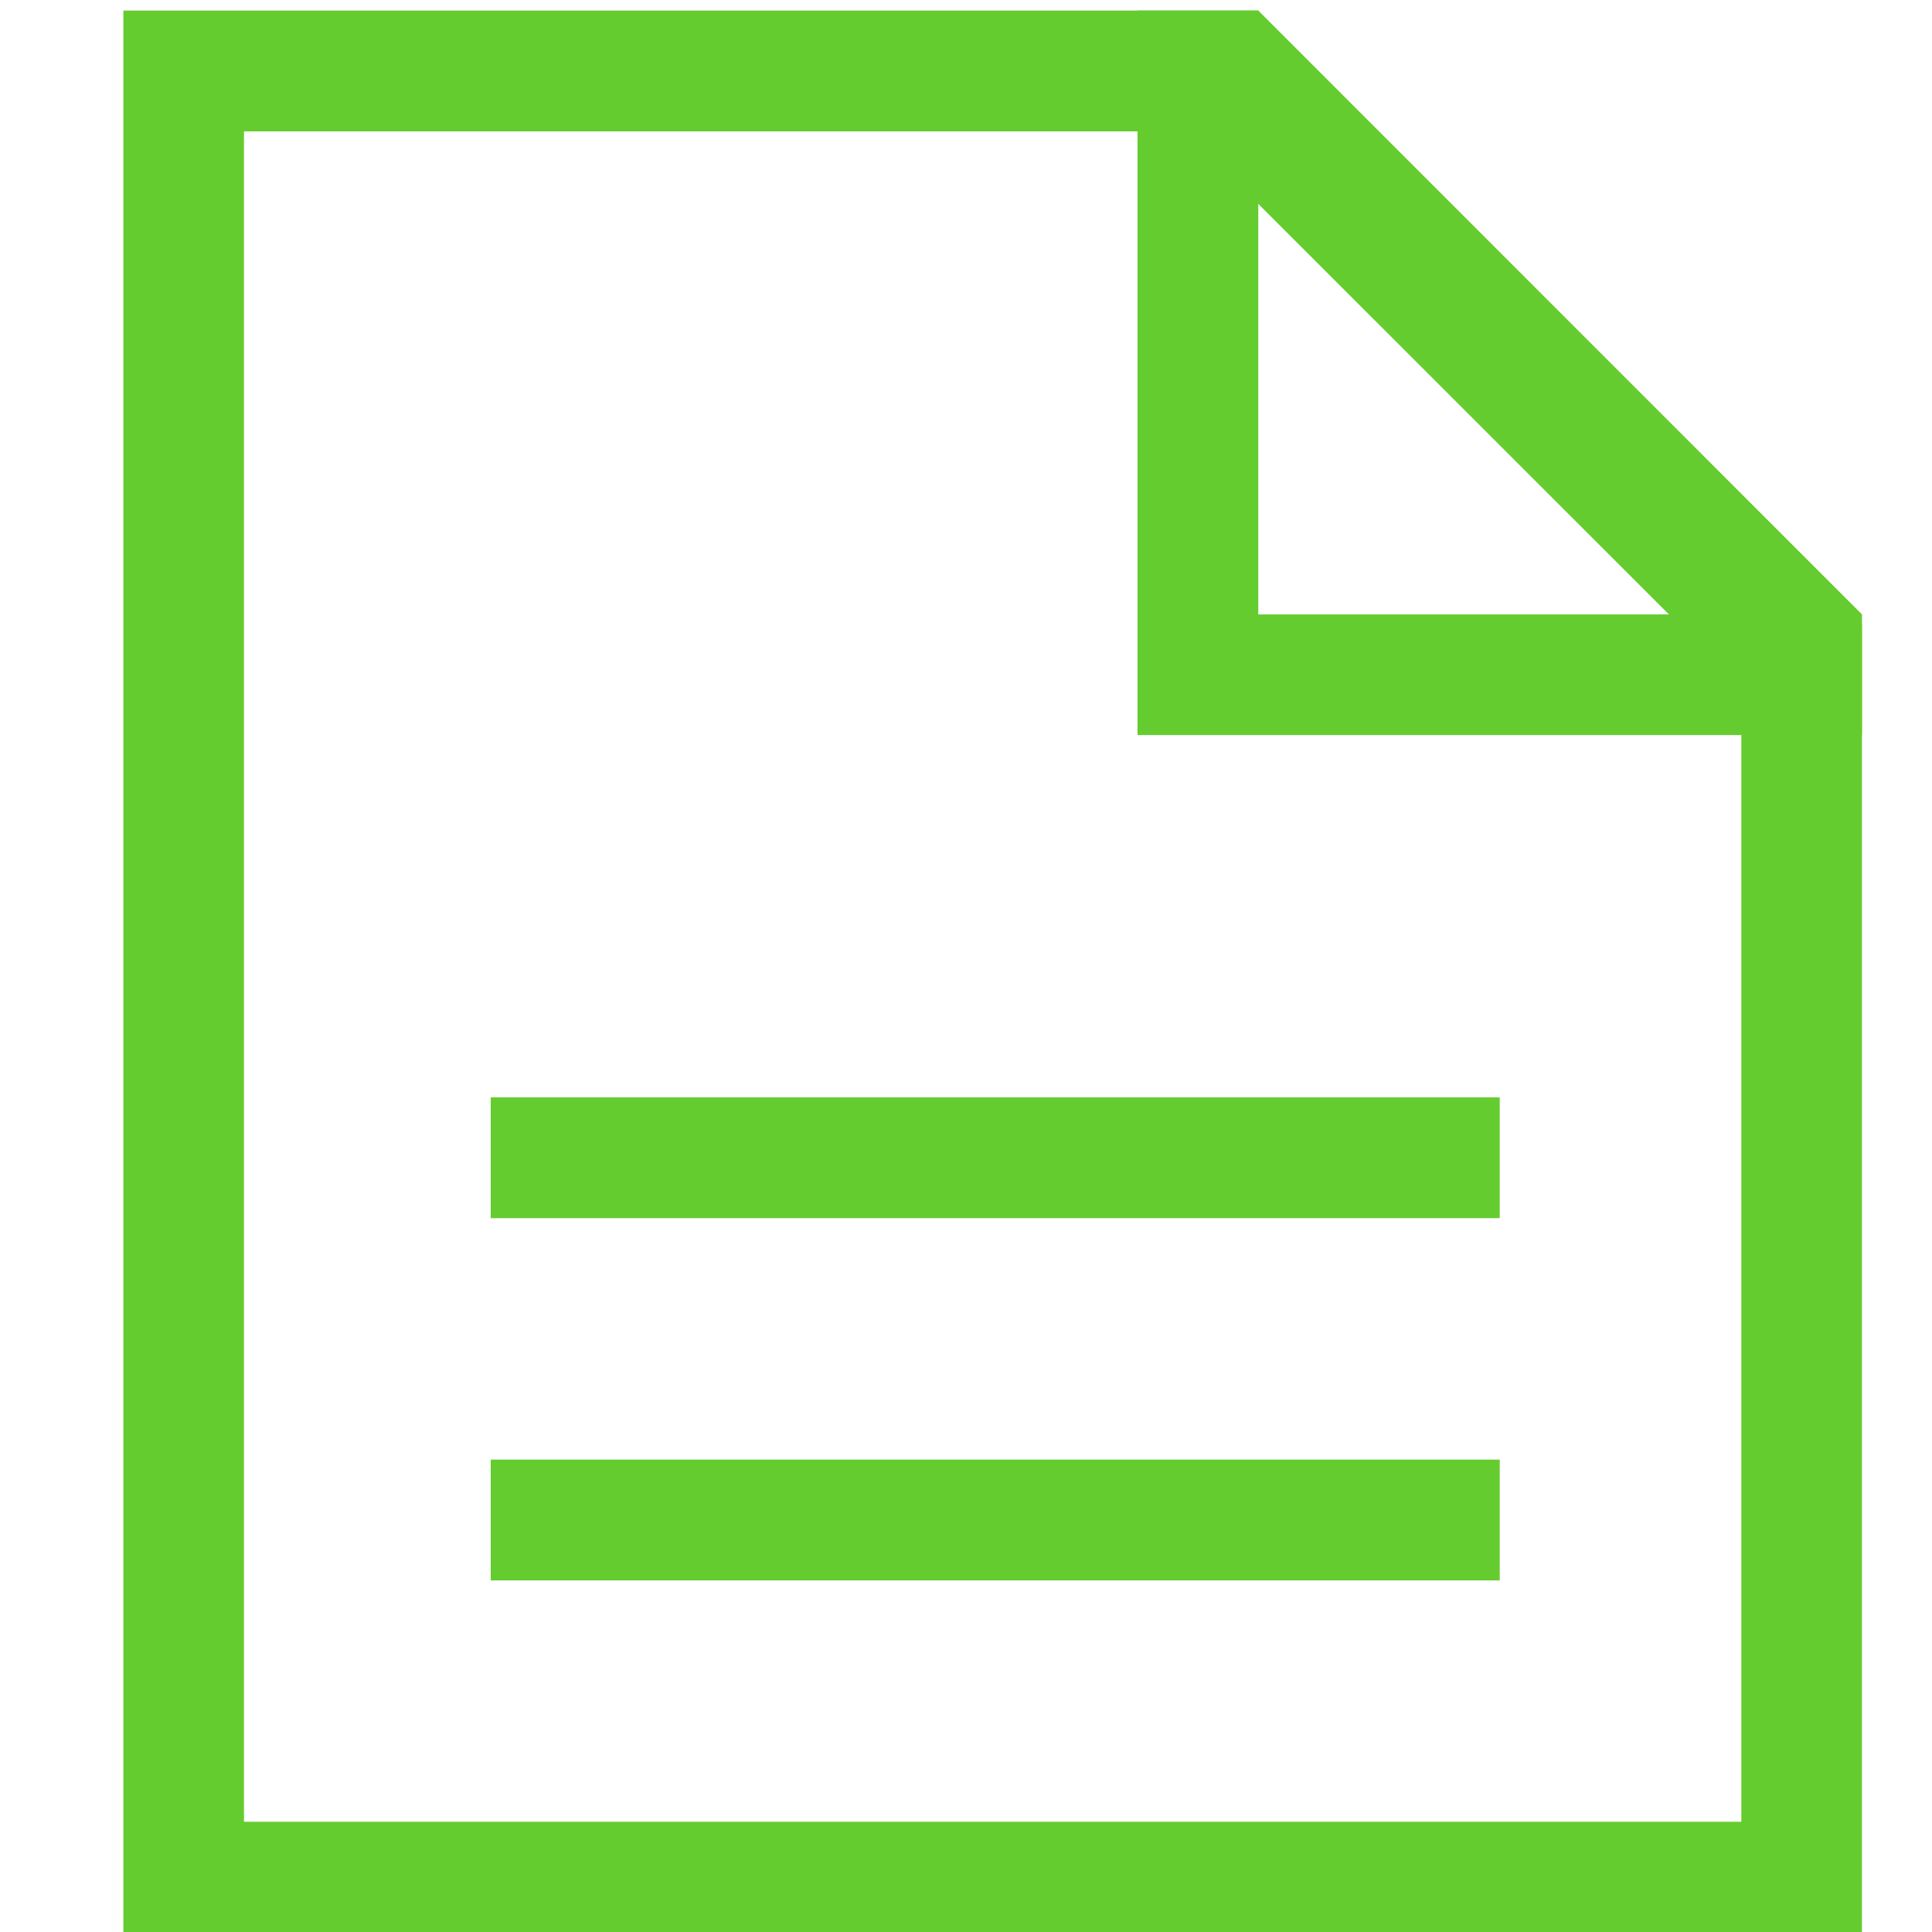
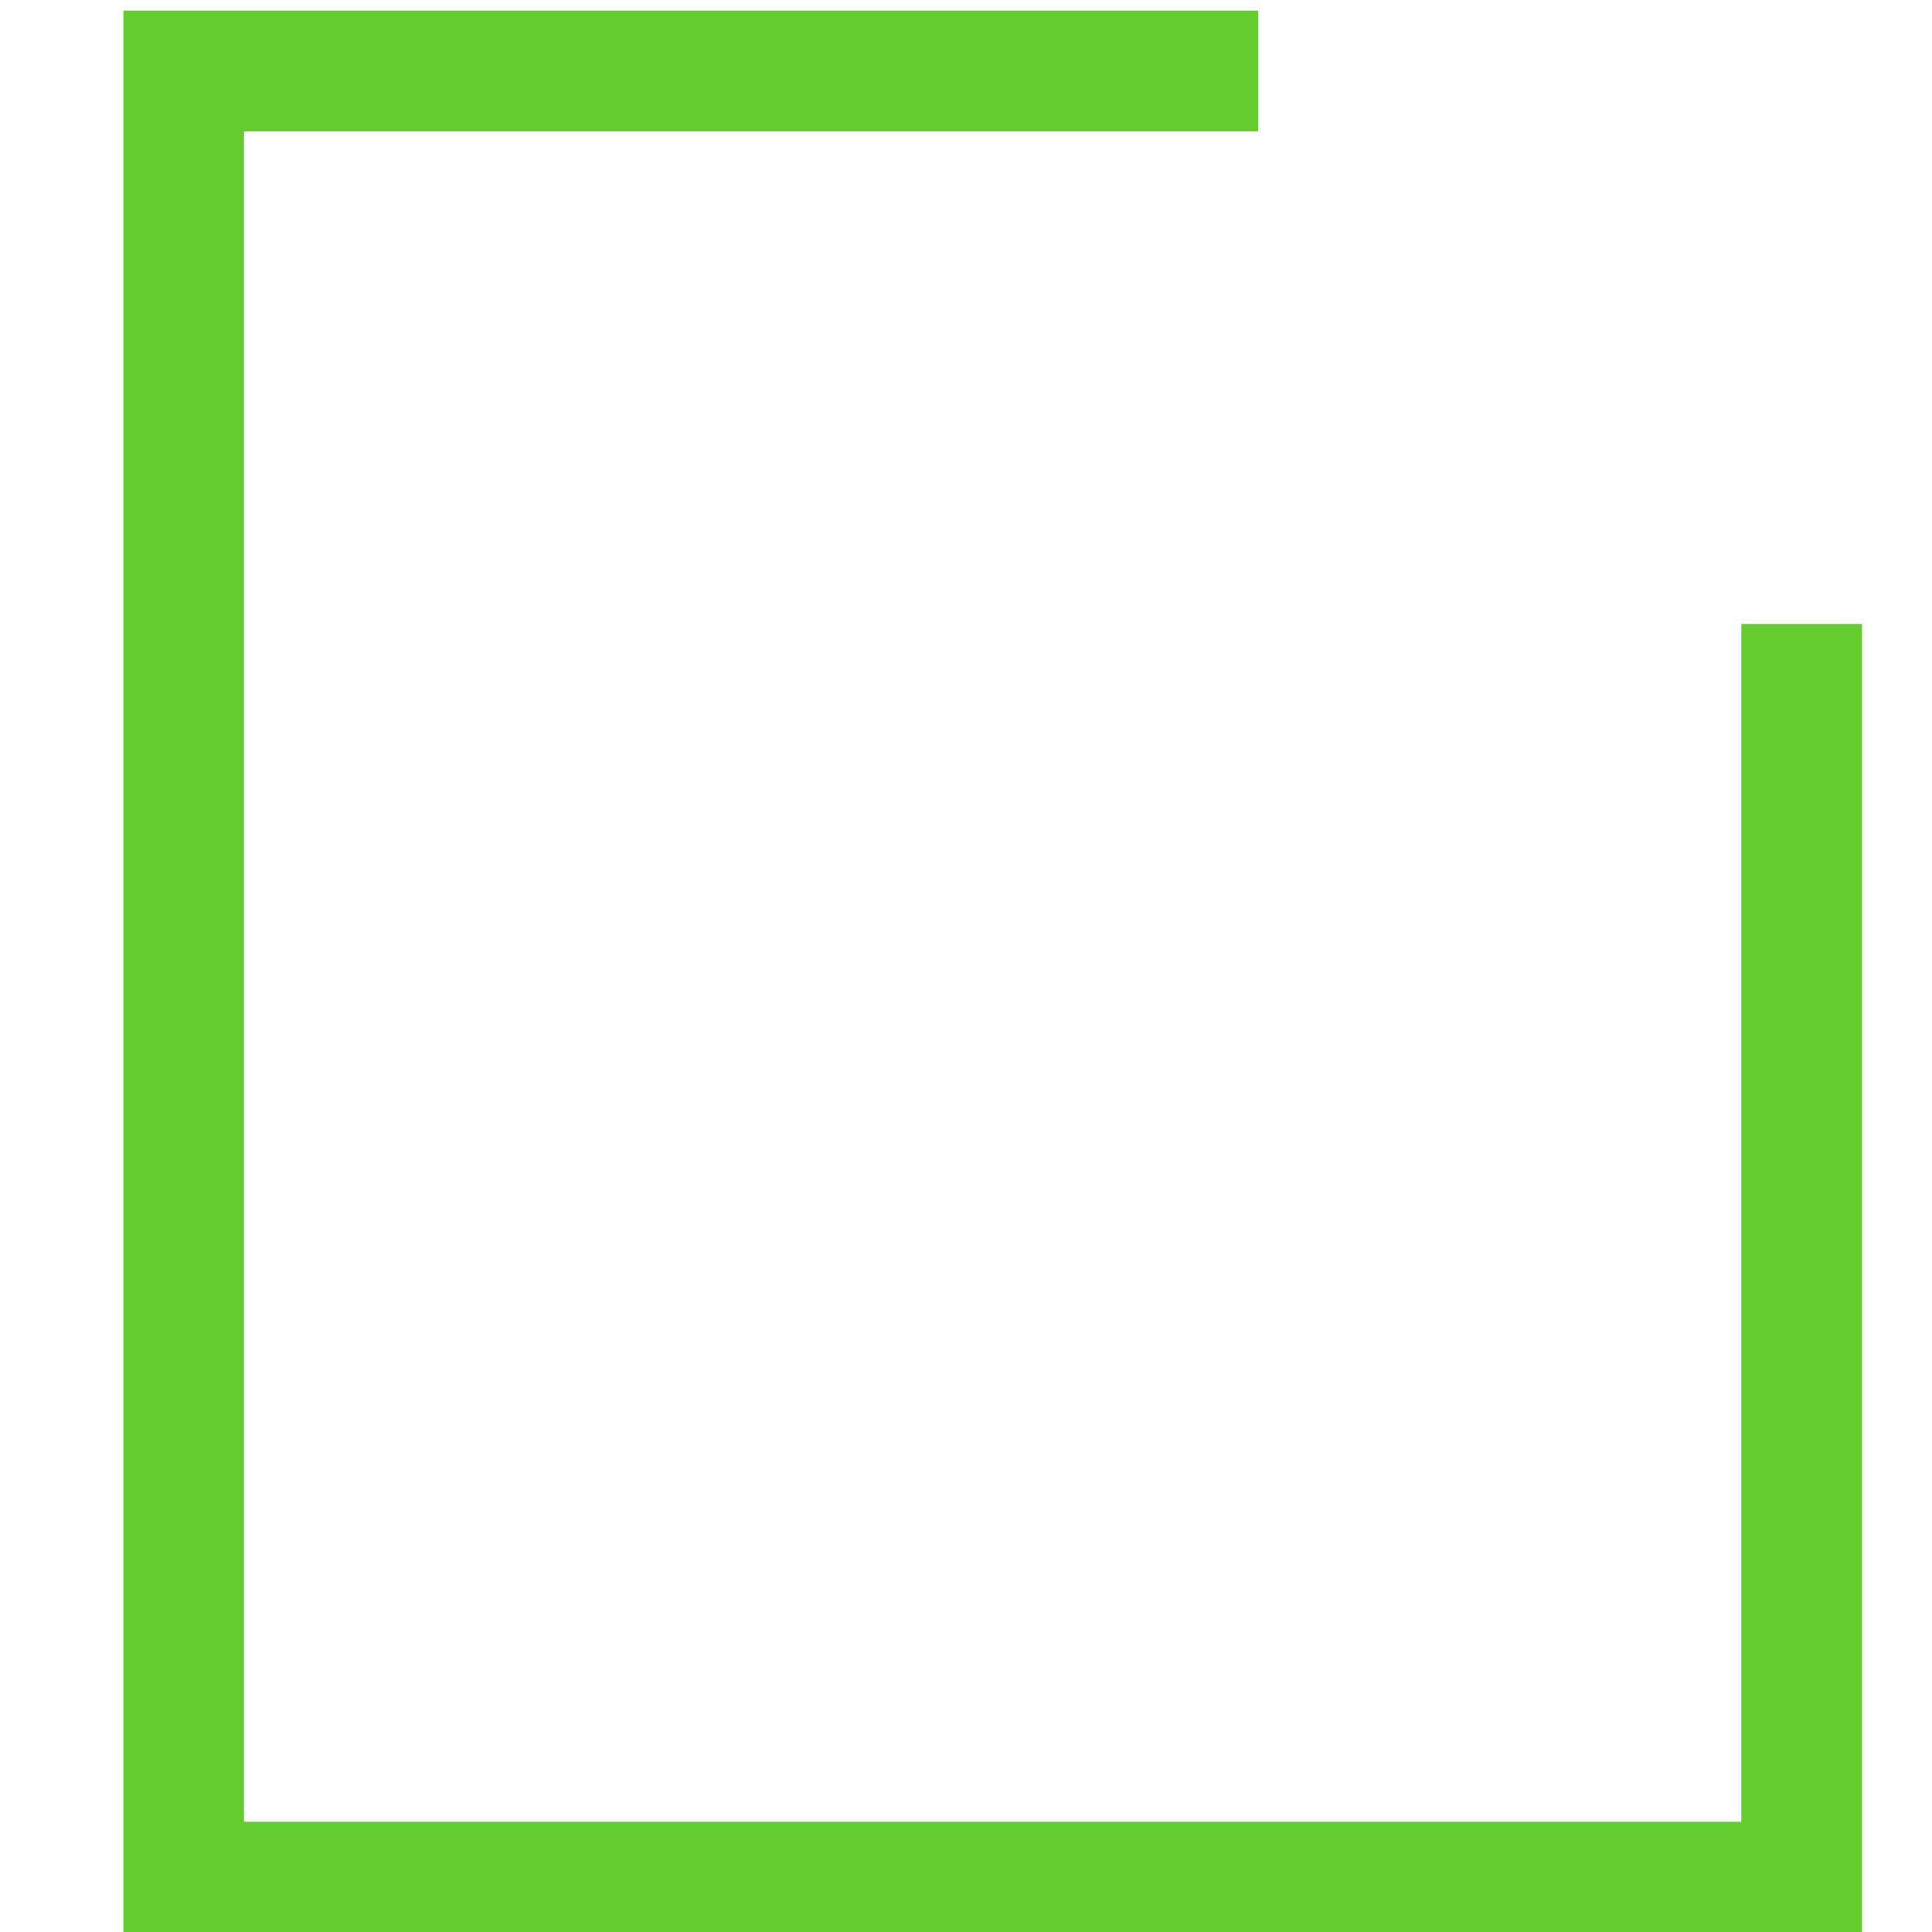
<svg xmlns="http://www.w3.org/2000/svg" id="Ebene_1" data-name="Ebene 1" viewBox="0 0 113.39 113.39">
  <defs>
    <style>.cls-1{fill:#65cc30;}.cls-2{fill:none;stroke:#65cc30;stroke-width:7.09px;}</style>
  </defs>
  <polygon class="cls-1" points="7.24 0.62 7.24 114.01 109.28 114.01 109.28 36.62 102.2 36.62 102.2 106.92 14.32 106.92 14.32 7.71 73.85 7.71 73.85 0.62 7.24 0.62" />
-   <line class="cls-2" x1="28.8" y1="89.21" x2="88.02" y2="89.21" />
-   <line class="cls-2" x1="28.8" y1="67.95" x2="88.02" y2="67.95" />
-   <polygon class="cls-1" points="66.76 0.62 66.76 43.14 109.28 43.14 109.28 36.06 73.85 36.06 73.85 0.62 66.76 0.62" />
-   <polygon class="cls-1" points="73.85 0.62 66.76 4.88 105.03 43.14 109.28 36.06 73.85 0.62" />
</svg>